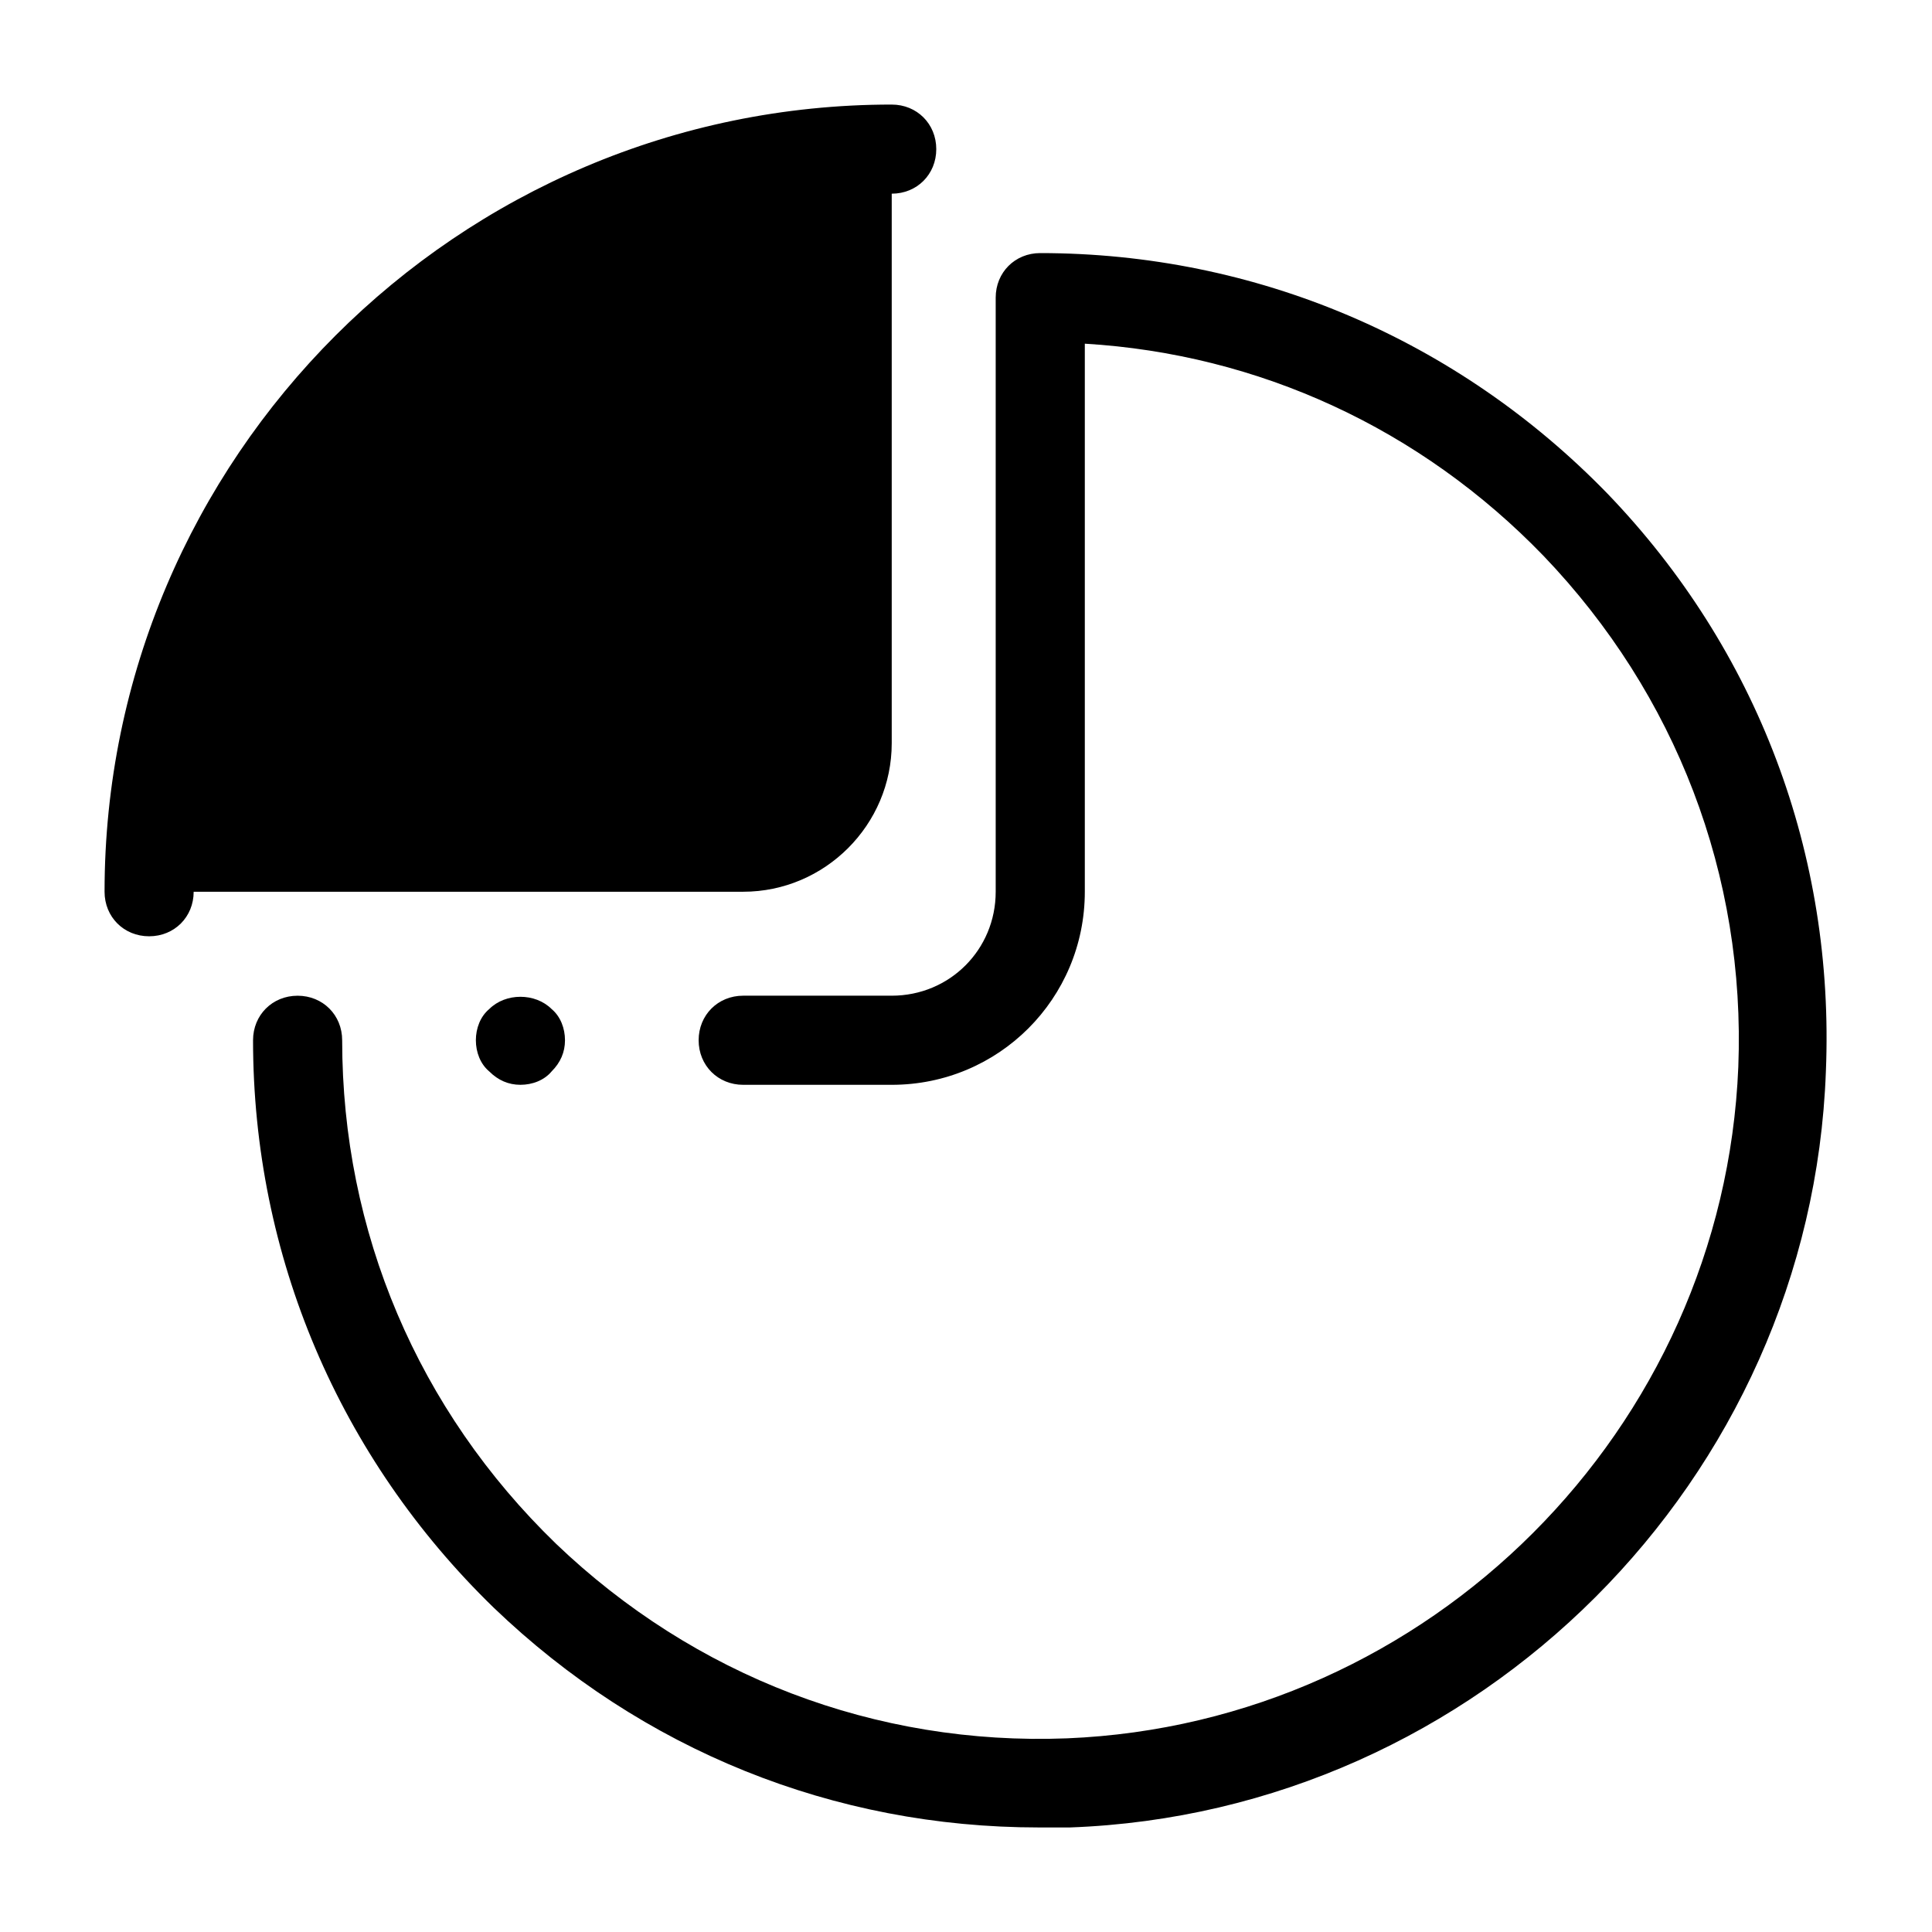
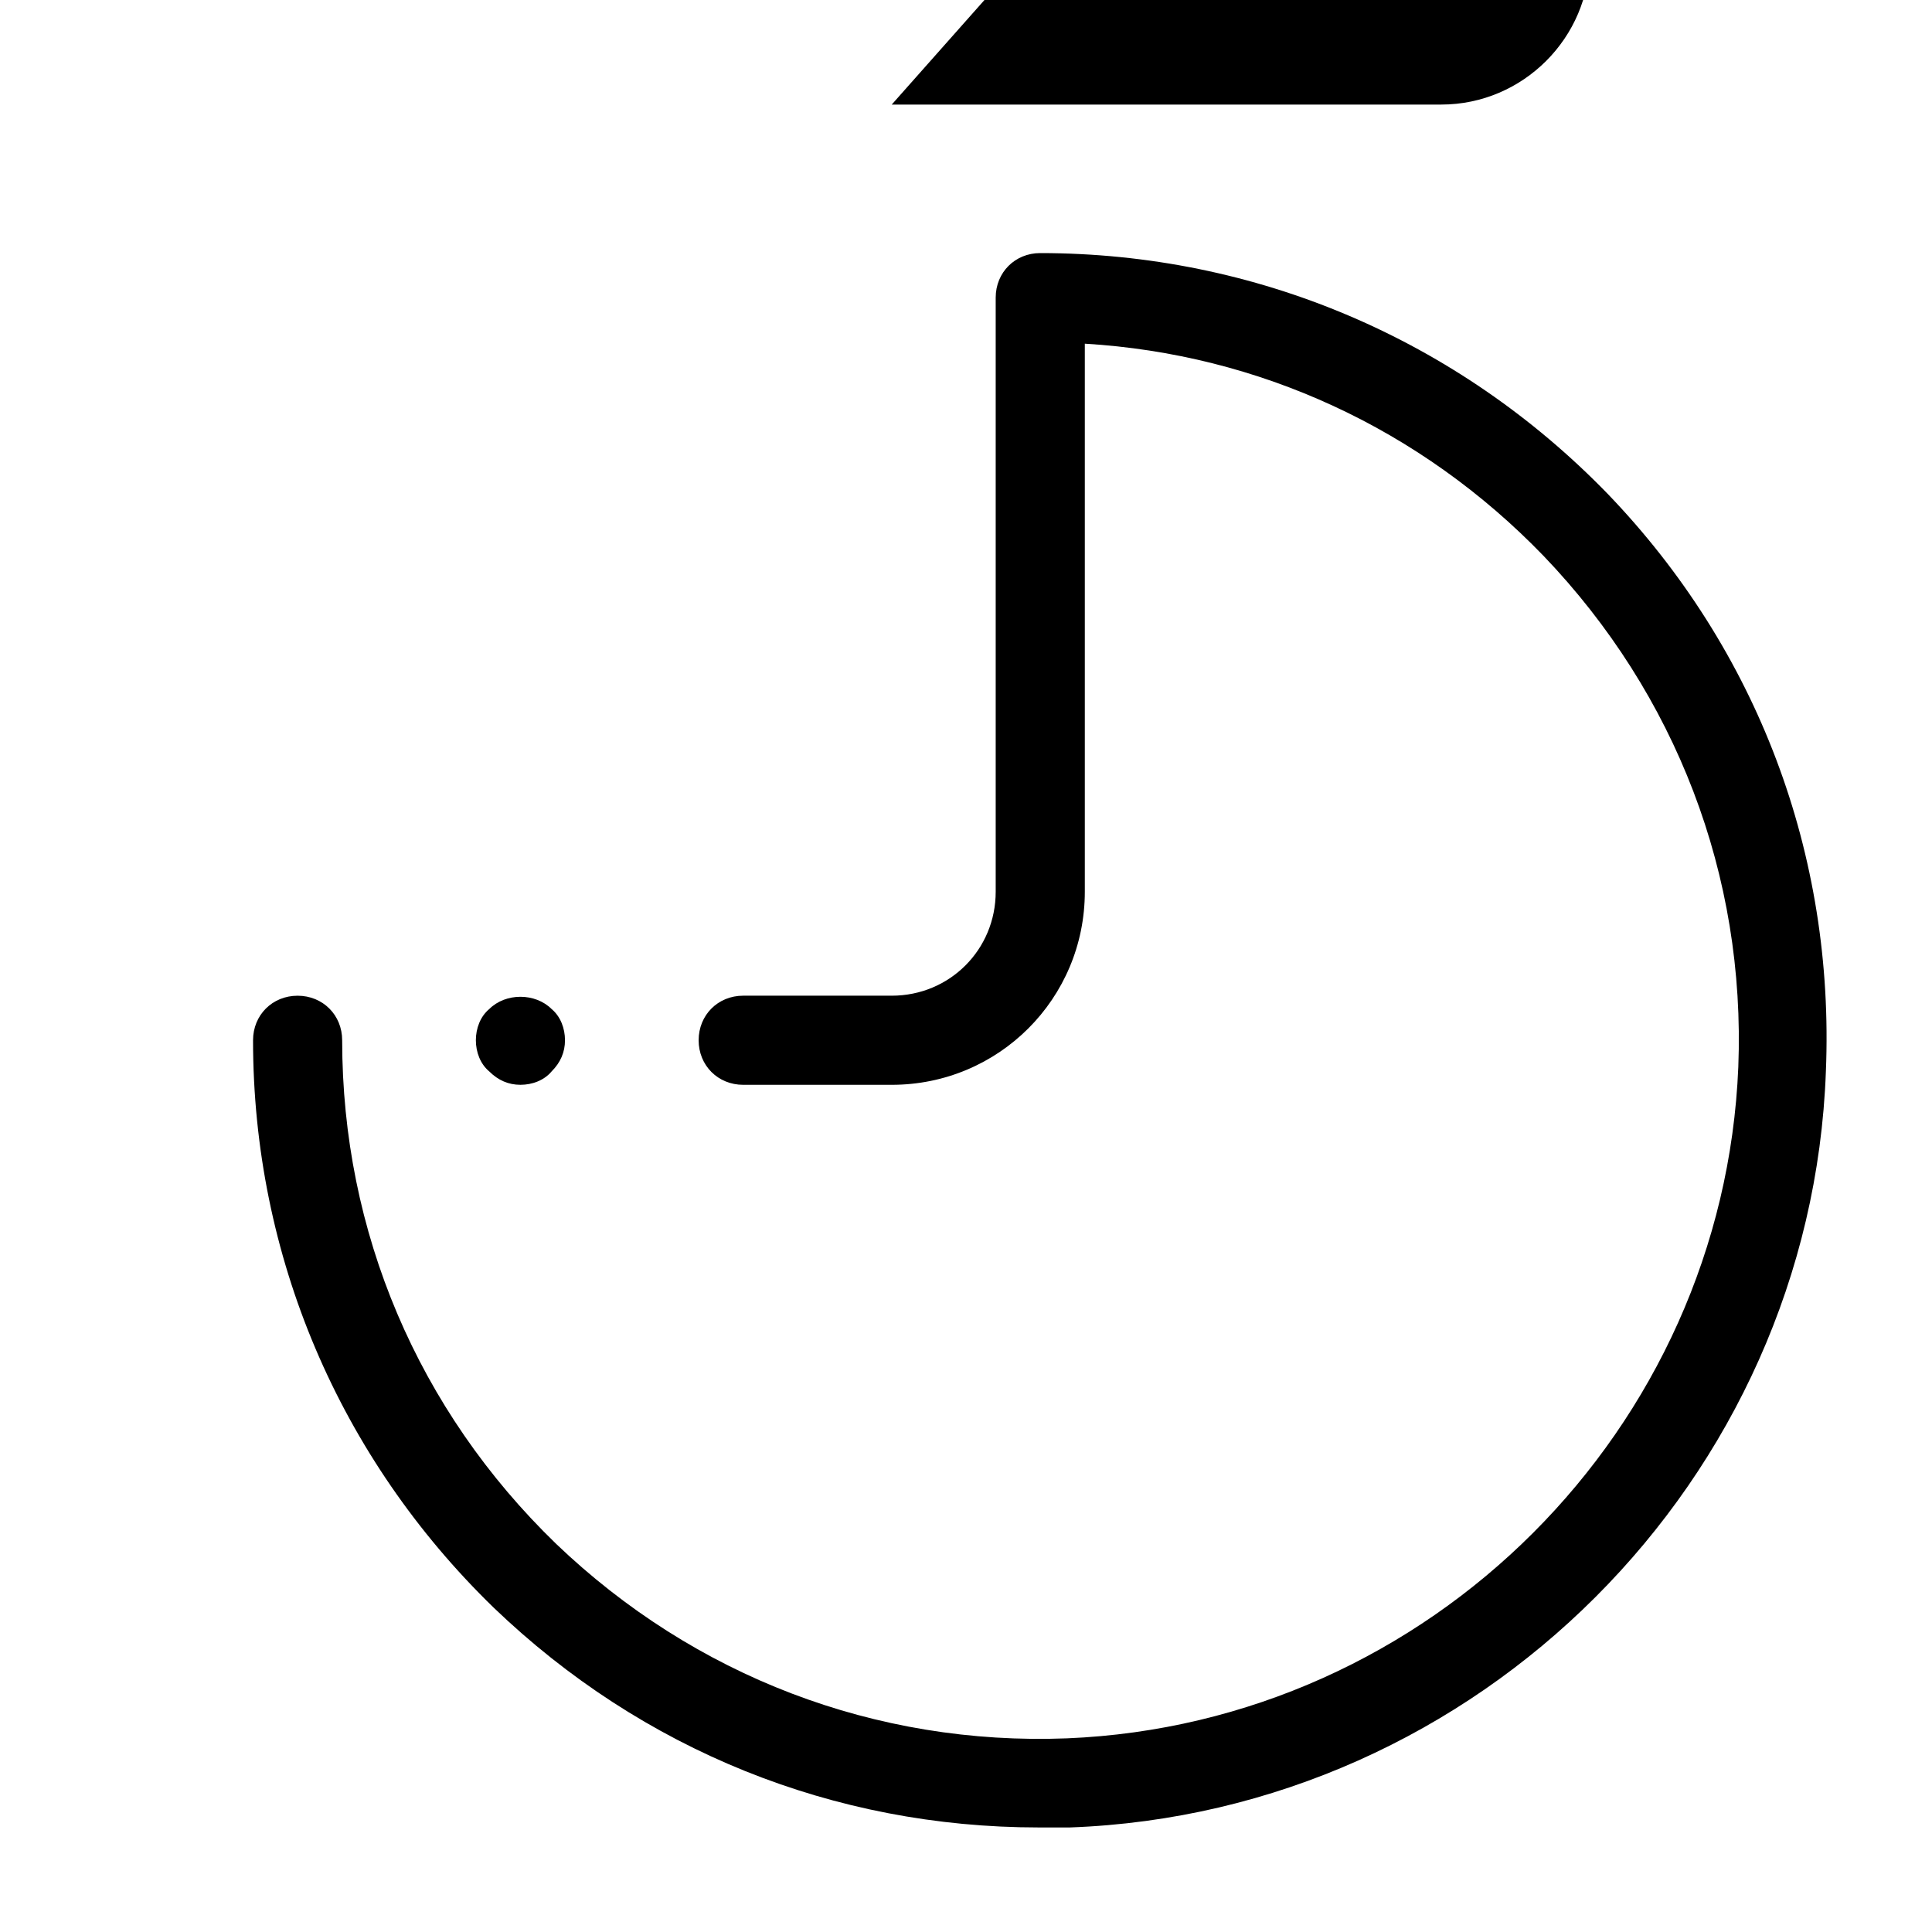
<svg xmlns="http://www.w3.org/2000/svg" fill="#000000" width="800px" height="800px" version="1.1" viewBox="144 144 512 512">
-   <path d="m380.32 171.71c-114.93 0-208.61 93.676-208.61 208.61 0 6.688 5.117 11.805 11.809 11.805 6.691 0 11.805-5.117 11.805-11.805h145.63c21.648 0 39.363-17.715 39.363-39.363v-145.63c6.688 0 11.805-5.113 11.805-11.805 0-6.691-5.117-11.809-11.805-11.809zm39.359 39.359c-6.691 0-11.809 5.117-11.809 11.809v157.44c0 15.348-12.203 27.551-27.551 27.551h-39.363c-6.691 0-11.809 5.117-11.809 11.809 0 6.691 5.117 11.809 11.809 11.809h39.363c28.336 0 51.168-22.832 51.168-51.168v-145.24c46.051 2.754 88.953 22.438 121.62 56.289 35.031 36.605 53.531 84.625 51.562 135.4-3.938 96.039-81.867 173.97-177.91 177.91-50.773 1.969-98.793-16.531-135.4-51.562-36.605-35.422-56.68-82.656-56.68-133.43 0-6.691-5.117-11.809-11.809-11.809s-11.809 5.117-11.809 11.809c0 57.07 22.824 110.6 63.762 150.35 39.359 37.785 90.137 58.258 144.45 58.258h8.266c108.24-3.938 196.41-92.105 200.34-200.35 2.363-57.465-18.109-111.78-57.863-153.11-39.754-40.938-93.281-63.762-150.35-63.762zm-137.76 197.09c-3.051 0-6.098 1.086-8.266 3.25-2.359 1.969-3.543 5.117-3.543 8.266 0 3.148 1.184 6.297 3.543 8.262 2.363 2.363 5.117 3.547 8.266 3.547 3.148 0 6.297-1.184 8.266-3.547 2.359-2.359 3.543-5.113 3.543-8.262 0-3.148-1.184-6.297-3.543-8.266-2.168-2.164-5.215-3.25-8.266-3.25z" />
+   <path d="m380.32 171.71h145.63c21.648 0 39.363-17.715 39.363-39.363v-145.63c6.688 0 11.805-5.113 11.805-11.805 0-6.691-5.117-11.809-11.805-11.809zm39.359 39.359c-6.691 0-11.809 5.117-11.809 11.809v157.44c0 15.348-12.203 27.551-27.551 27.551h-39.363c-6.691 0-11.809 5.117-11.809 11.809 0 6.691 5.117 11.809 11.809 11.809h39.363c28.336 0 51.168-22.832 51.168-51.168v-145.24c46.051 2.754 88.953 22.438 121.62 56.289 35.031 36.605 53.531 84.625 51.562 135.4-3.938 96.039-81.867 173.97-177.91 177.91-50.773 1.969-98.793-16.531-135.4-51.562-36.605-35.422-56.68-82.656-56.68-133.43 0-6.691-5.117-11.809-11.809-11.809s-11.809 5.117-11.809 11.809c0 57.07 22.824 110.6 63.762 150.35 39.359 37.785 90.137 58.258 144.45 58.258h8.266c108.24-3.938 196.41-92.105 200.34-200.35 2.363-57.465-18.109-111.78-57.863-153.11-39.754-40.938-93.281-63.762-150.35-63.762zm-137.76 197.09c-3.051 0-6.098 1.086-8.266 3.25-2.359 1.969-3.543 5.117-3.543 8.266 0 3.148 1.184 6.297 3.543 8.262 2.363 2.363 5.117 3.547 8.266 3.547 3.148 0 6.297-1.184 8.266-3.547 2.359-2.359 3.543-5.113 3.543-8.262 0-3.148-1.184-6.297-3.543-8.266-2.168-2.164-5.215-3.25-8.266-3.25z" />
</svg>